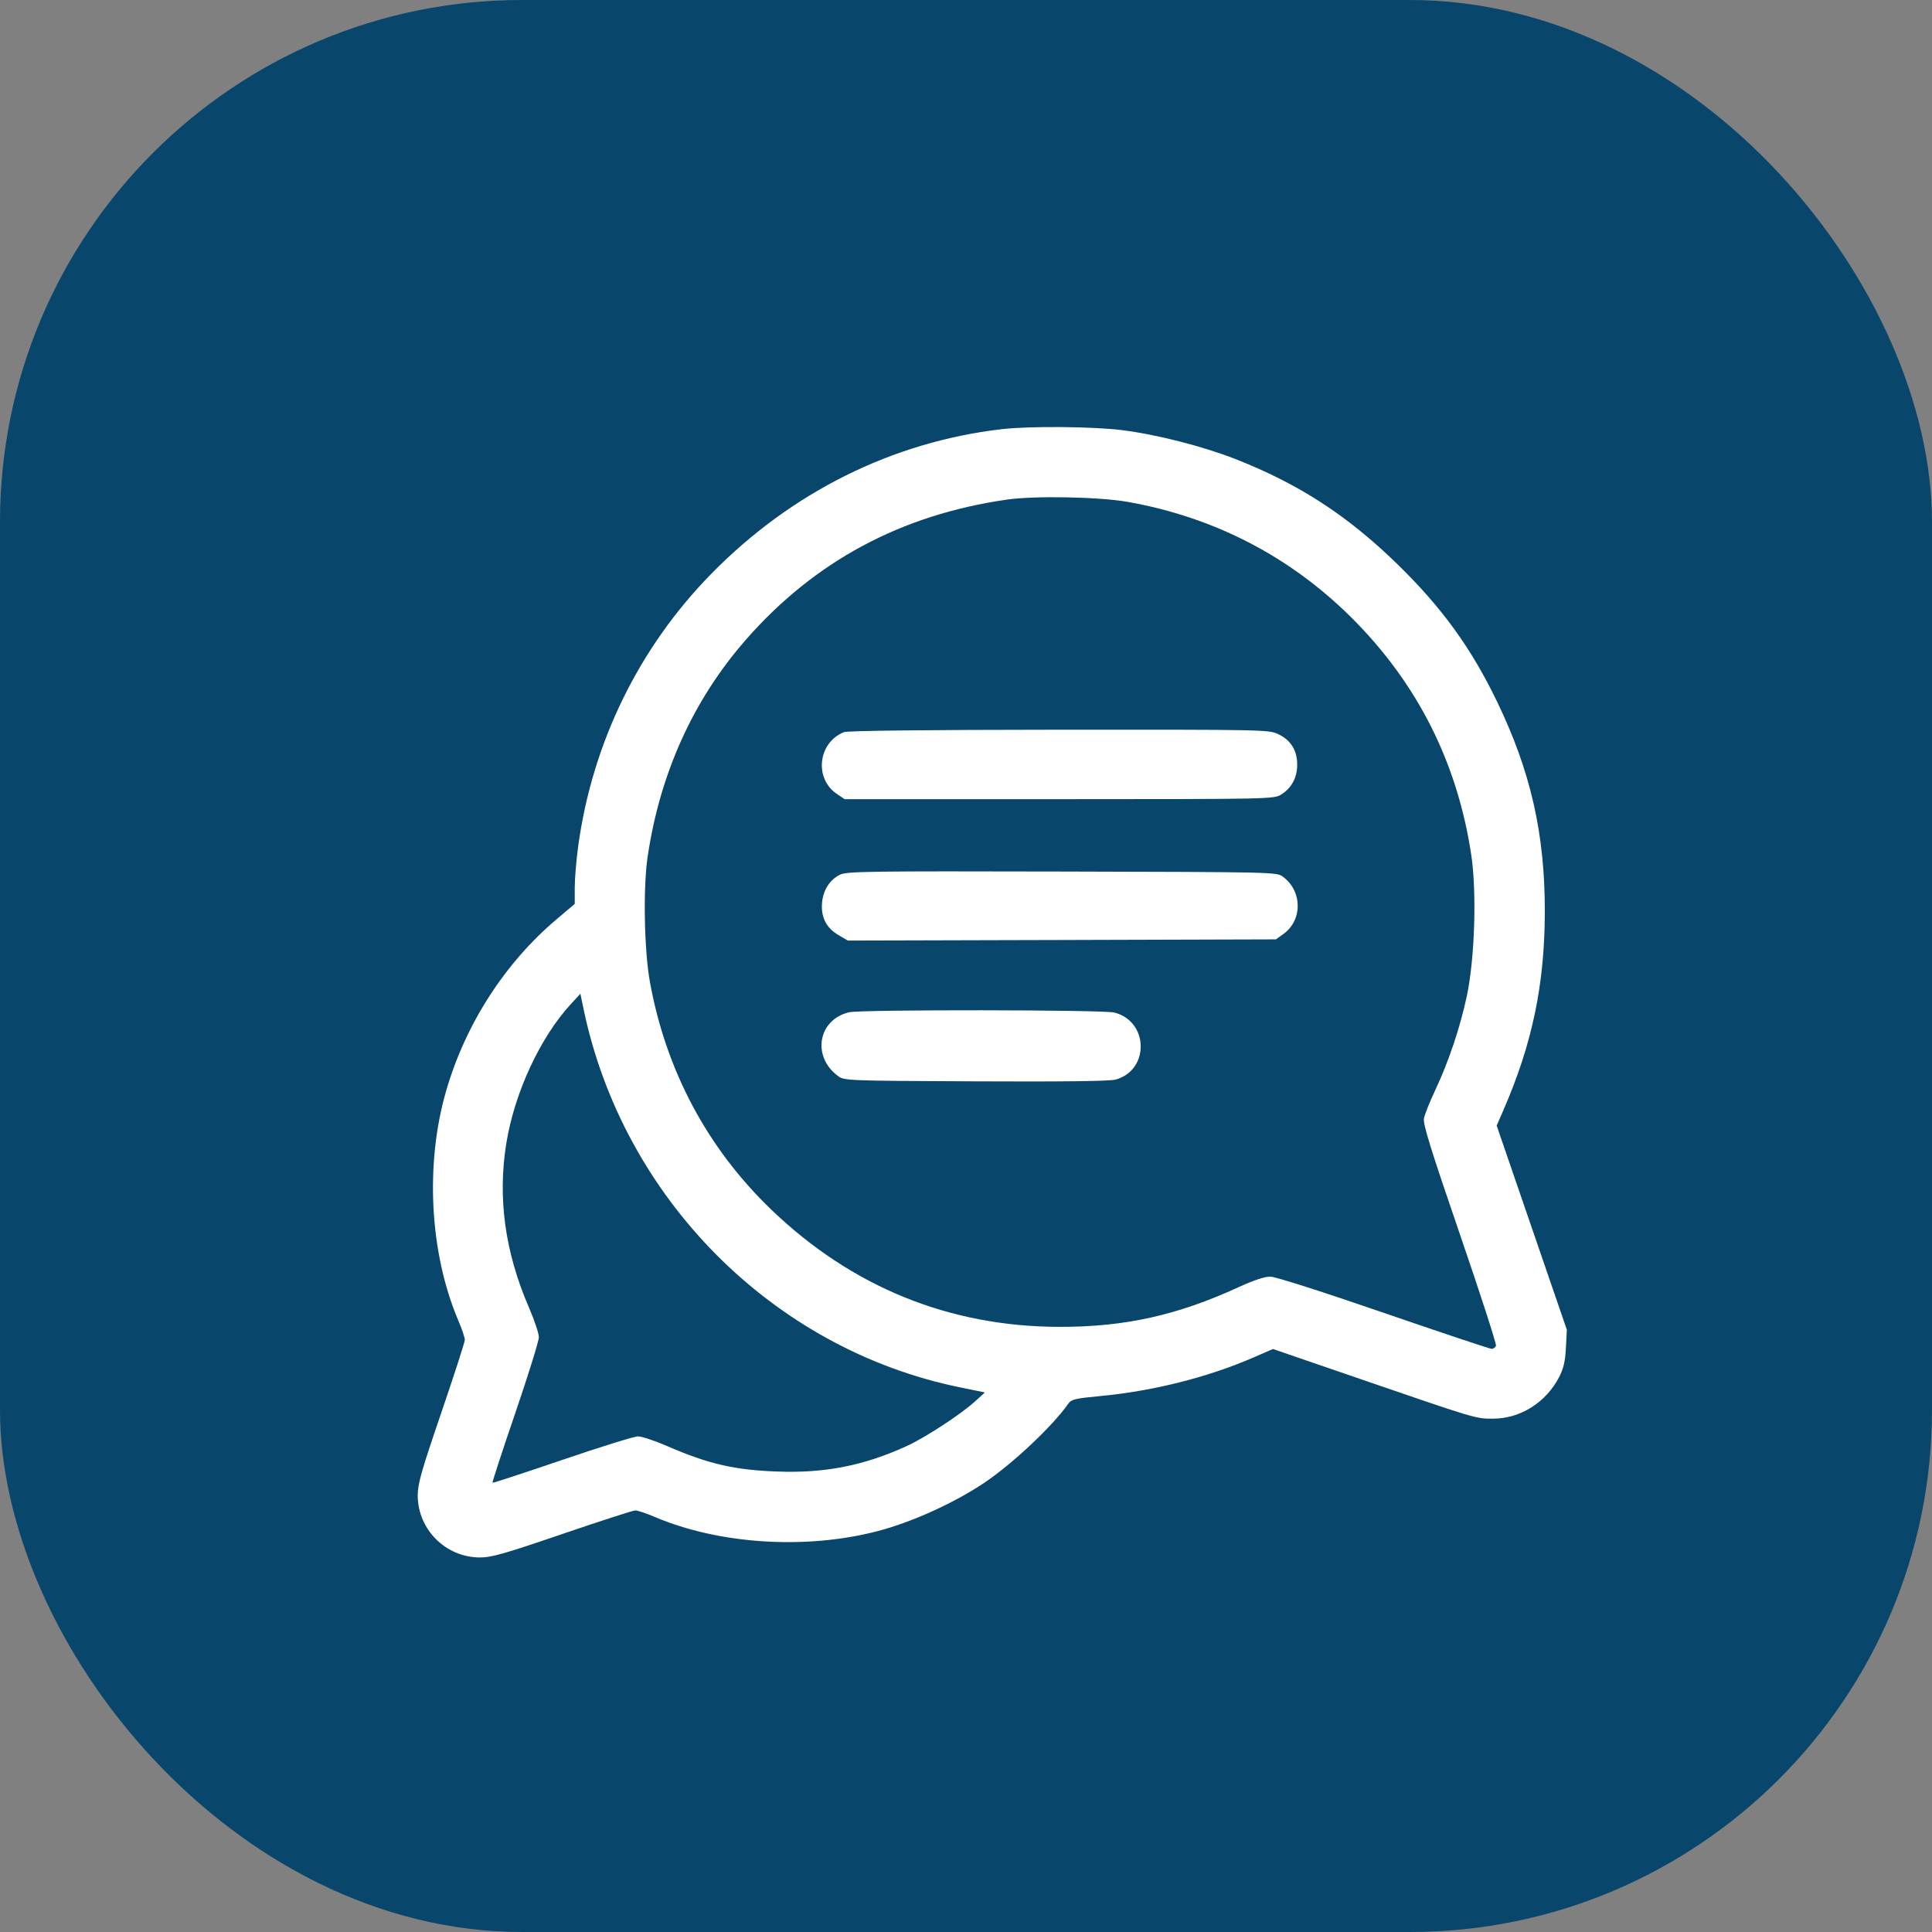
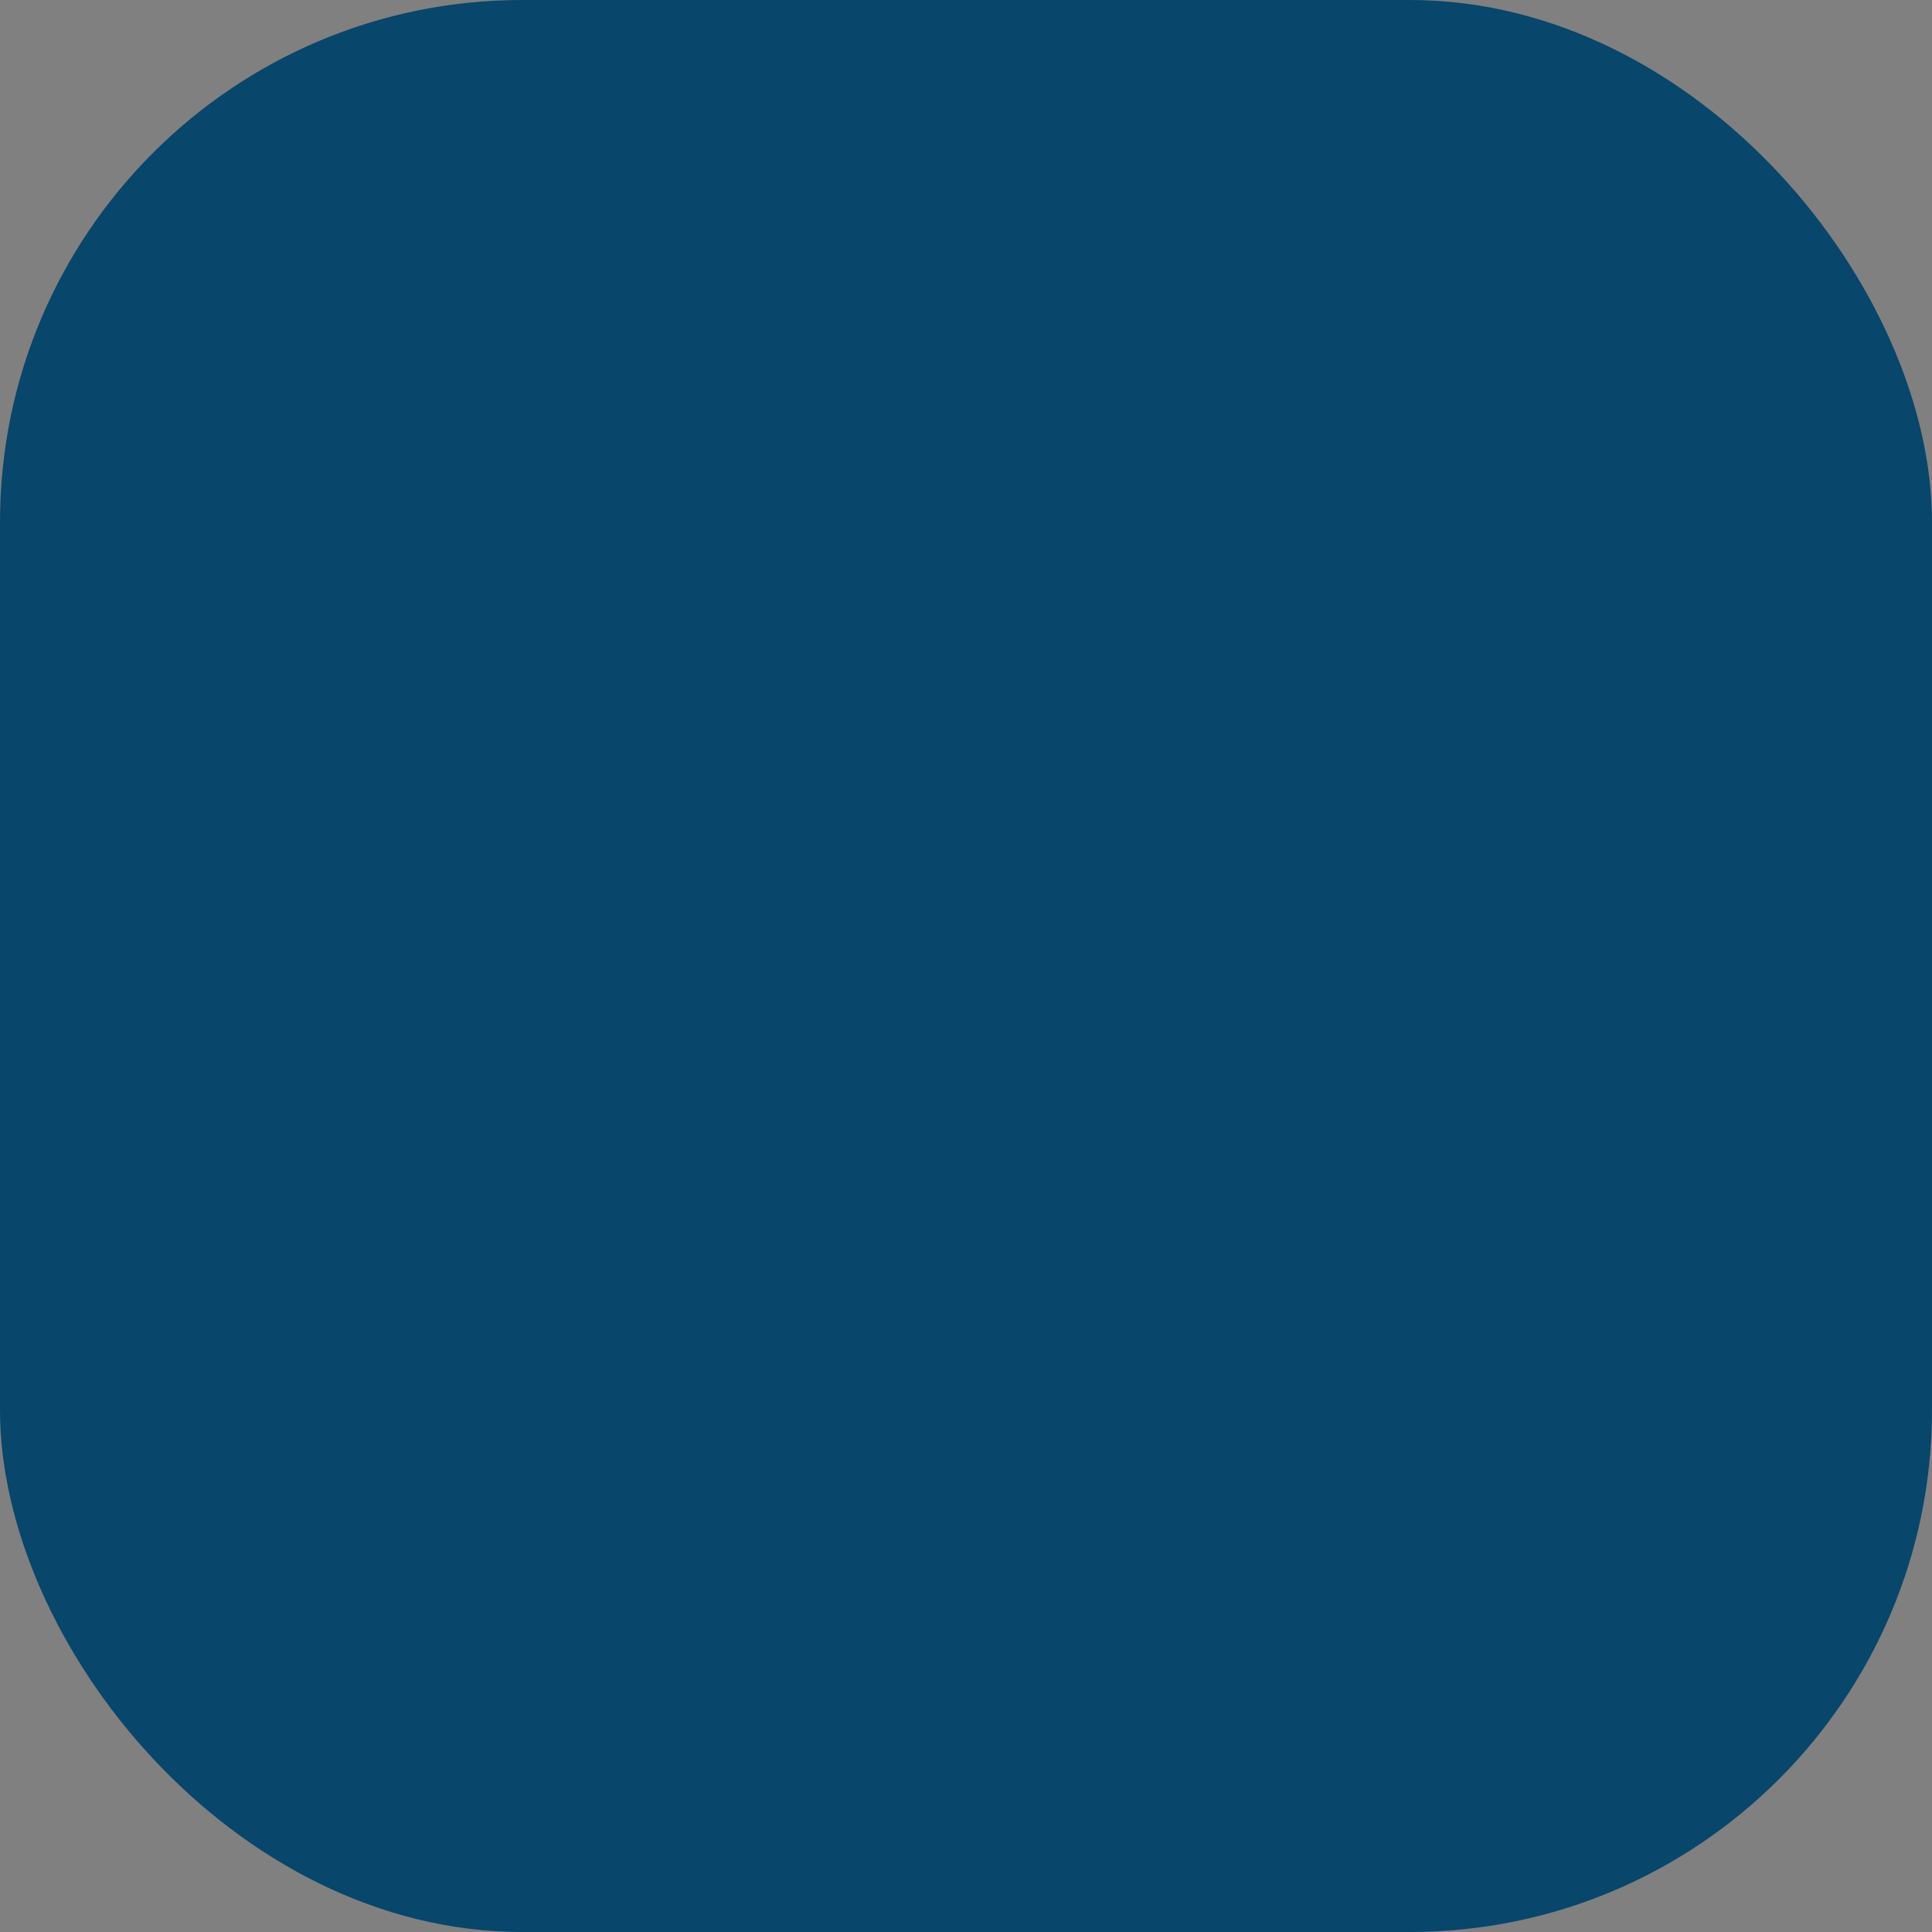
<svg xmlns="http://www.w3.org/2000/svg" width="37" height="37" viewBox="0 0 37 37" fill="none">
  <rect x="0" y="0" width="37" height="37" fill="#808080" stroke="none" />
  <rect width="37" height="37" rx="10" fill="#08466B" />
  <g clip-path="url(#clip0_247_2955)">
    <path fill-rule="evenodd" clip-rule="evenodd" d="M19.185 8.219C17.088 8.463 15.153 9.427 13.62 10.991C12.236 12.403 11.346 14.223 11.074 16.198C11.037 16.465 11.007 16.824 11.007 16.997V17.311L10.665 17.6C9.669 18.44 8.914 19.613 8.543 20.895C8.138 22.297 8.228 23.999 8.777 25.289C8.846 25.451 8.902 25.617 8.902 25.66C8.902 25.701 8.699 26.33 8.451 27.056C8.069 28.173 8 28.416 8 28.64C8.001 29.291 8.536 29.825 9.188 29.827C9.412 29.828 9.65 29.76 10.772 29.377C11.498 29.129 12.126 28.926 12.168 28.926C12.21 28.926 12.377 28.982 12.539 29.051C13.765 29.573 15.417 29.681 16.787 29.328C17.447 29.159 18.263 28.79 18.849 28.398C19.395 28.031 20.159 27.312 20.462 26.879C20.517 26.8 20.596 26.781 21.062 26.737C22.079 26.642 23.124 26.379 23.999 26L24.379 25.835L25.954 26.376C28.292 27.18 28.258 27.17 28.595 27.169C29.118 27.168 29.61 26.857 29.861 26.369C29.944 26.207 29.976 26.07 29.989 25.811L30.007 25.467L29.335 23.512L28.663 21.557L28.794 21.256C29.346 19.987 29.584 18.844 29.585 17.453C29.586 15.965 29.314 14.77 28.67 13.436C28.17 12.401 27.608 11.627 26.749 10.792C25.798 9.867 24.865 9.263 23.654 8.789C23.023 8.543 22.143 8.319 21.483 8.237C20.921 8.167 19.709 8.158 19.185 8.219ZM19.284 9.568C17.256 9.859 15.598 10.75 14.282 12.254C13.273 13.408 12.634 14.823 12.401 16.422C12.315 17.018 12.337 18.201 12.447 18.807C12.754 20.499 13.544 21.984 14.764 23.159C16.307 24.645 18.176 25.407 20.289 25.411C21.541 25.413 22.544 25.191 23.72 24.651C24.016 24.515 24.221 24.448 24.331 24.449C24.428 24.451 25.324 24.737 26.5 25.142C27.602 25.521 28.532 25.832 28.566 25.832C28.599 25.832 28.637 25.806 28.65 25.774C28.662 25.742 28.351 24.78 27.958 23.636C27.4 22.01 27.25 21.527 27.27 21.42C27.284 21.345 27.38 21.103 27.484 20.883C27.745 20.328 27.963 19.679 28.093 19.067C28.244 18.352 28.283 17.084 28.176 16.37C27.91 14.607 27.149 13.096 25.898 11.844C24.716 10.662 23.258 9.906 21.599 9.612C21.049 9.515 19.815 9.491 19.284 9.568ZM16.164 14.021C15.664 14.22 15.587 14.911 16.03 15.207L16.176 15.305L20.284 15.305C24.308 15.304 24.395 15.303 24.532 15.219C24.733 15.096 24.843 14.894 24.843 14.644C24.843 14.372 24.723 14.177 24.484 14.062C24.302 13.974 24.261 13.973 20.286 13.975C17.725 13.977 16.232 13.994 16.164 14.021ZM16.087 16.751C15.892 16.848 15.767 17.041 15.744 17.281C15.717 17.558 15.822 17.77 16.056 17.907L16.238 18.013L20.337 18.002L24.435 17.99L24.575 17.89C24.947 17.626 24.945 17.07 24.572 16.792C24.451 16.701 24.444 16.701 20.339 16.691C16.617 16.682 16.215 16.688 16.087 16.751ZM10.931 19.231C10.344 19.869 9.854 20.926 9.697 21.893C9.527 22.938 9.671 23.983 10.131 25.043C10.235 25.283 10.32 25.538 10.32 25.609C10.32 25.681 10.117 26.334 9.869 27.06C9.62 27.787 9.424 28.388 9.432 28.396C9.44 28.404 10.041 28.207 10.768 27.959C11.494 27.711 12.147 27.508 12.219 27.508C12.29 27.508 12.545 27.593 12.784 27.697C13.572 28.039 14.07 28.153 14.896 28.182C15.801 28.215 16.544 28.068 17.36 27.696C17.723 27.53 18.41 27.081 18.683 26.83L18.861 26.667L18.384 26.569C14.799 25.837 11.924 22.941 11.172 19.306L11.115 19.031L10.931 19.231ZM16.261 19.386C15.666 19.527 15.543 20.233 16.049 20.607C16.168 20.696 16.21 20.698 18.682 20.709C20.346 20.717 21.25 20.706 21.362 20.676C22.019 20.499 22.003 19.558 21.339 19.391C21.124 19.337 16.488 19.332 16.261 19.386Z" fill="white" />
  </g>
  <defs>
    <clipPath id="clip0_247_2955">
-       <rect width="22" height="22" fill="white" transform="translate(8 8)" />
-     </clipPath>
+       </clipPath>
  </defs>
</svg>